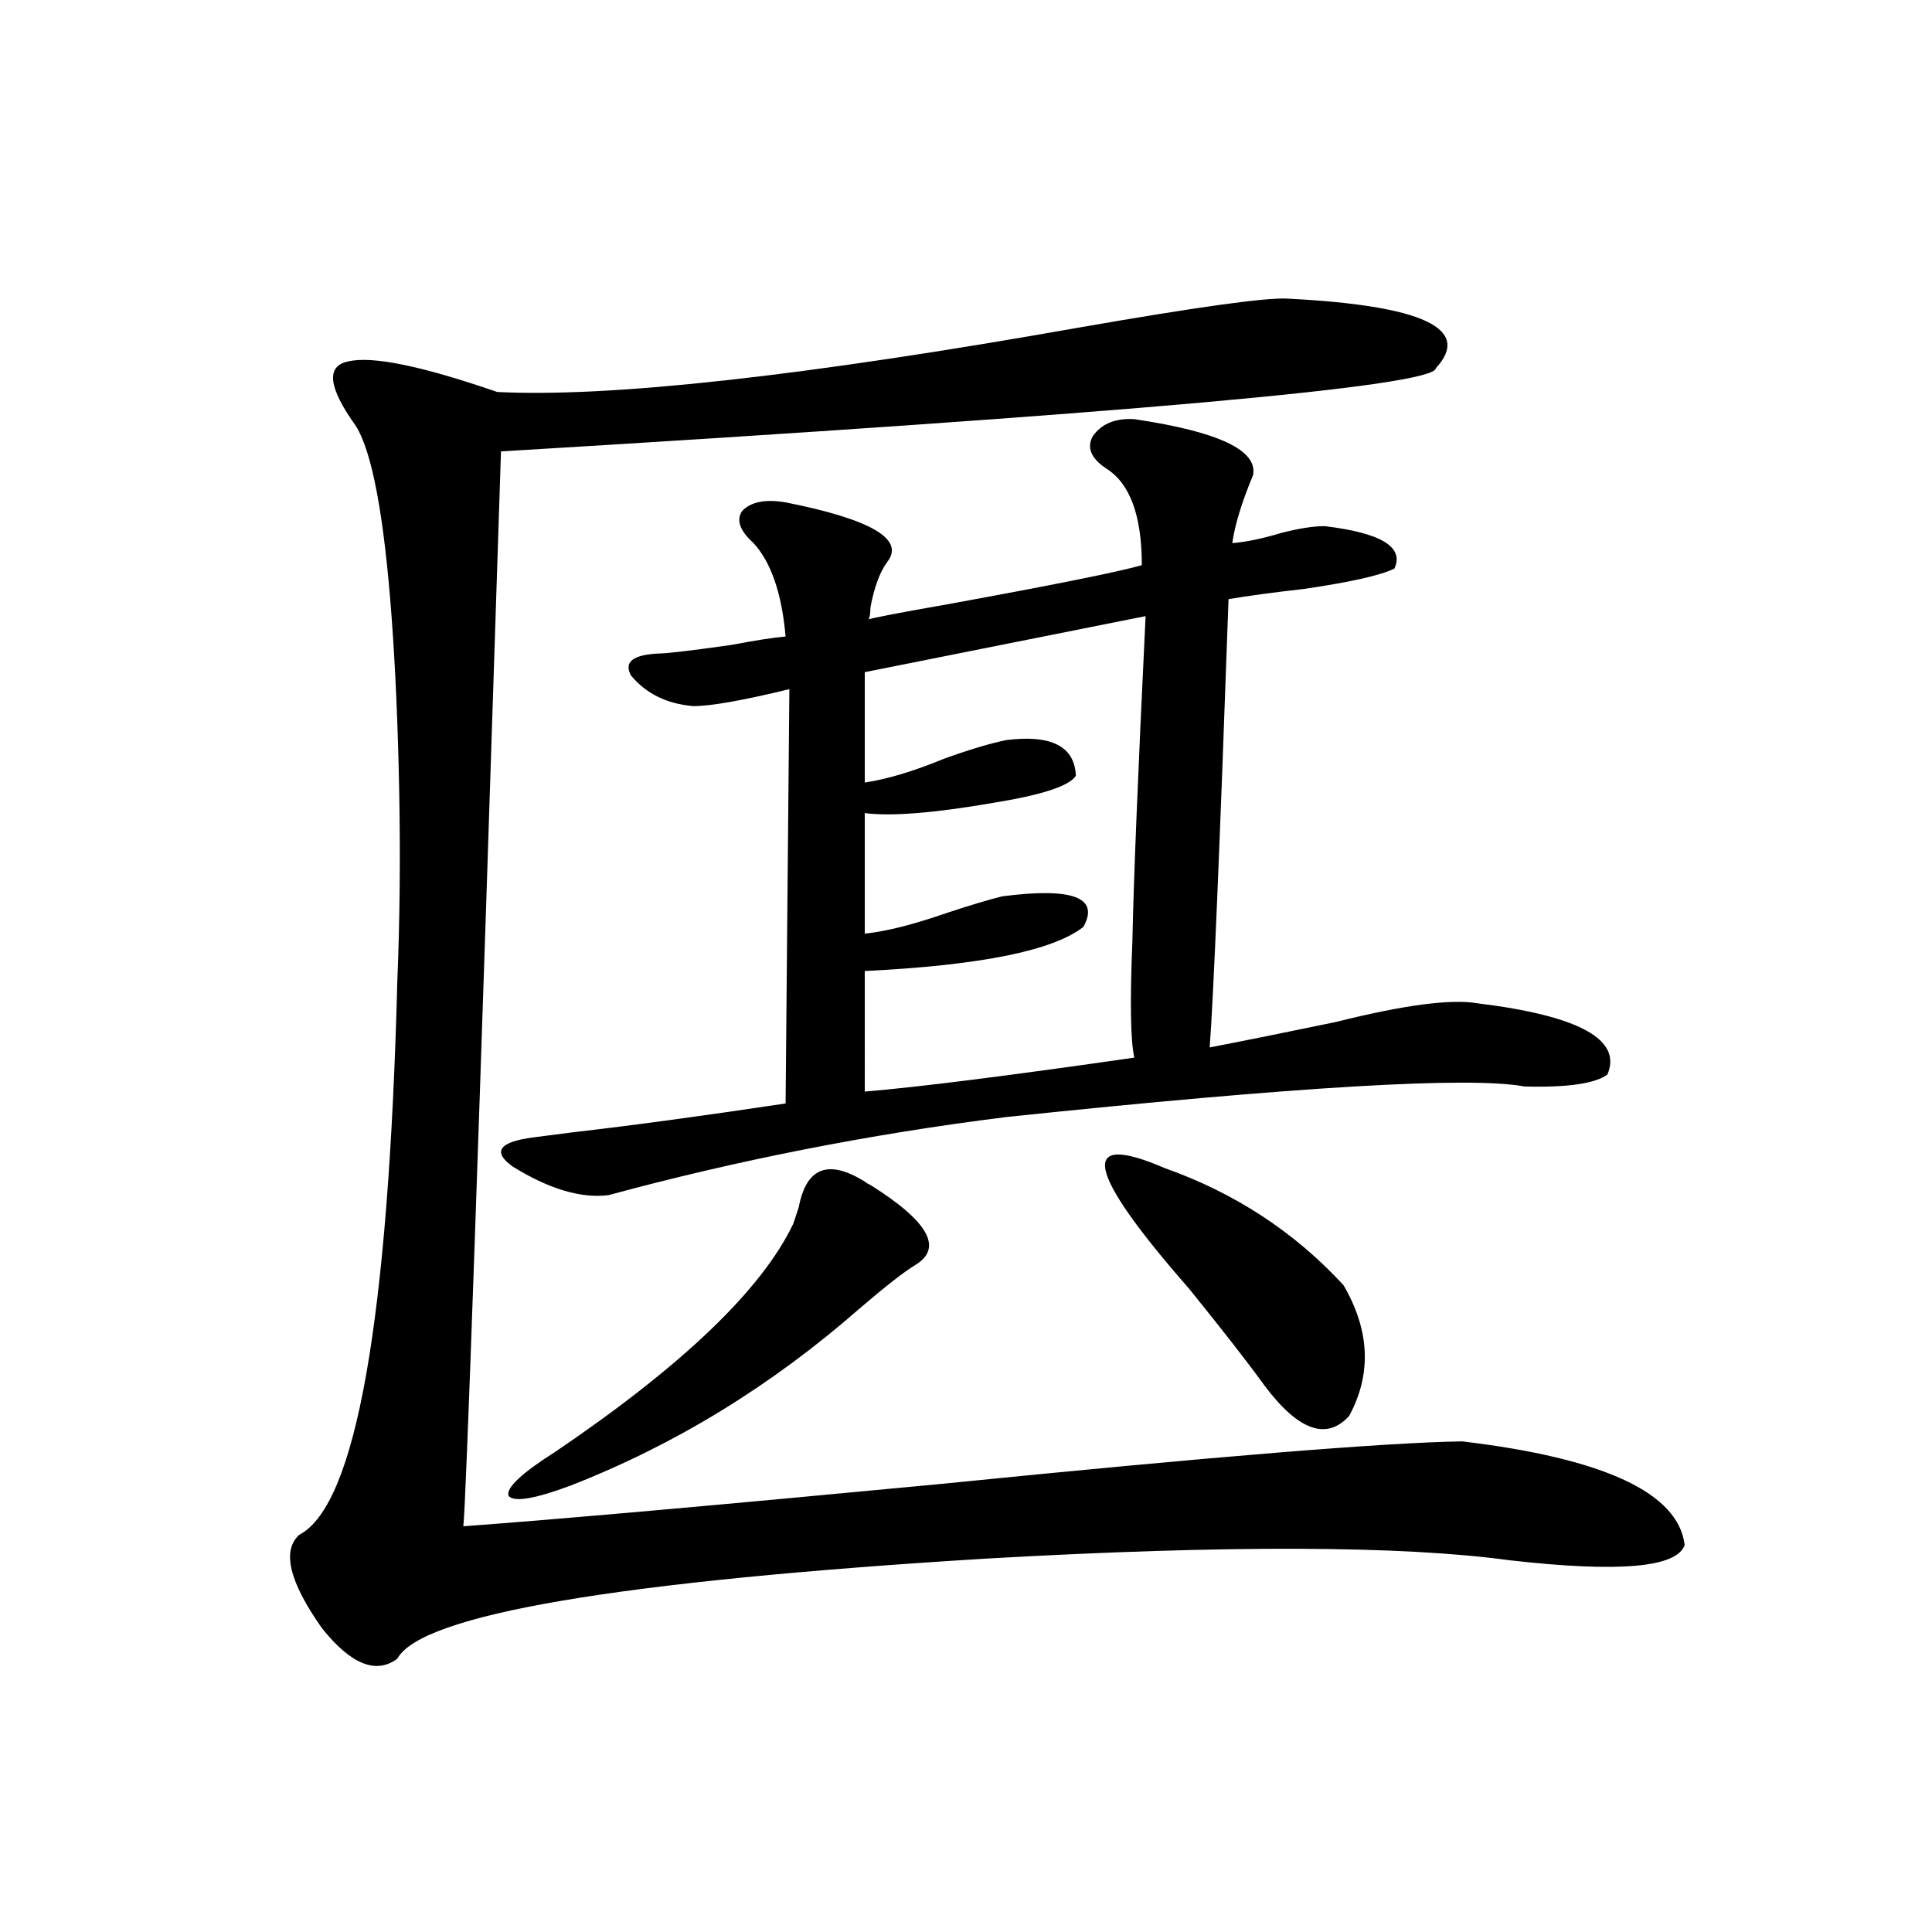
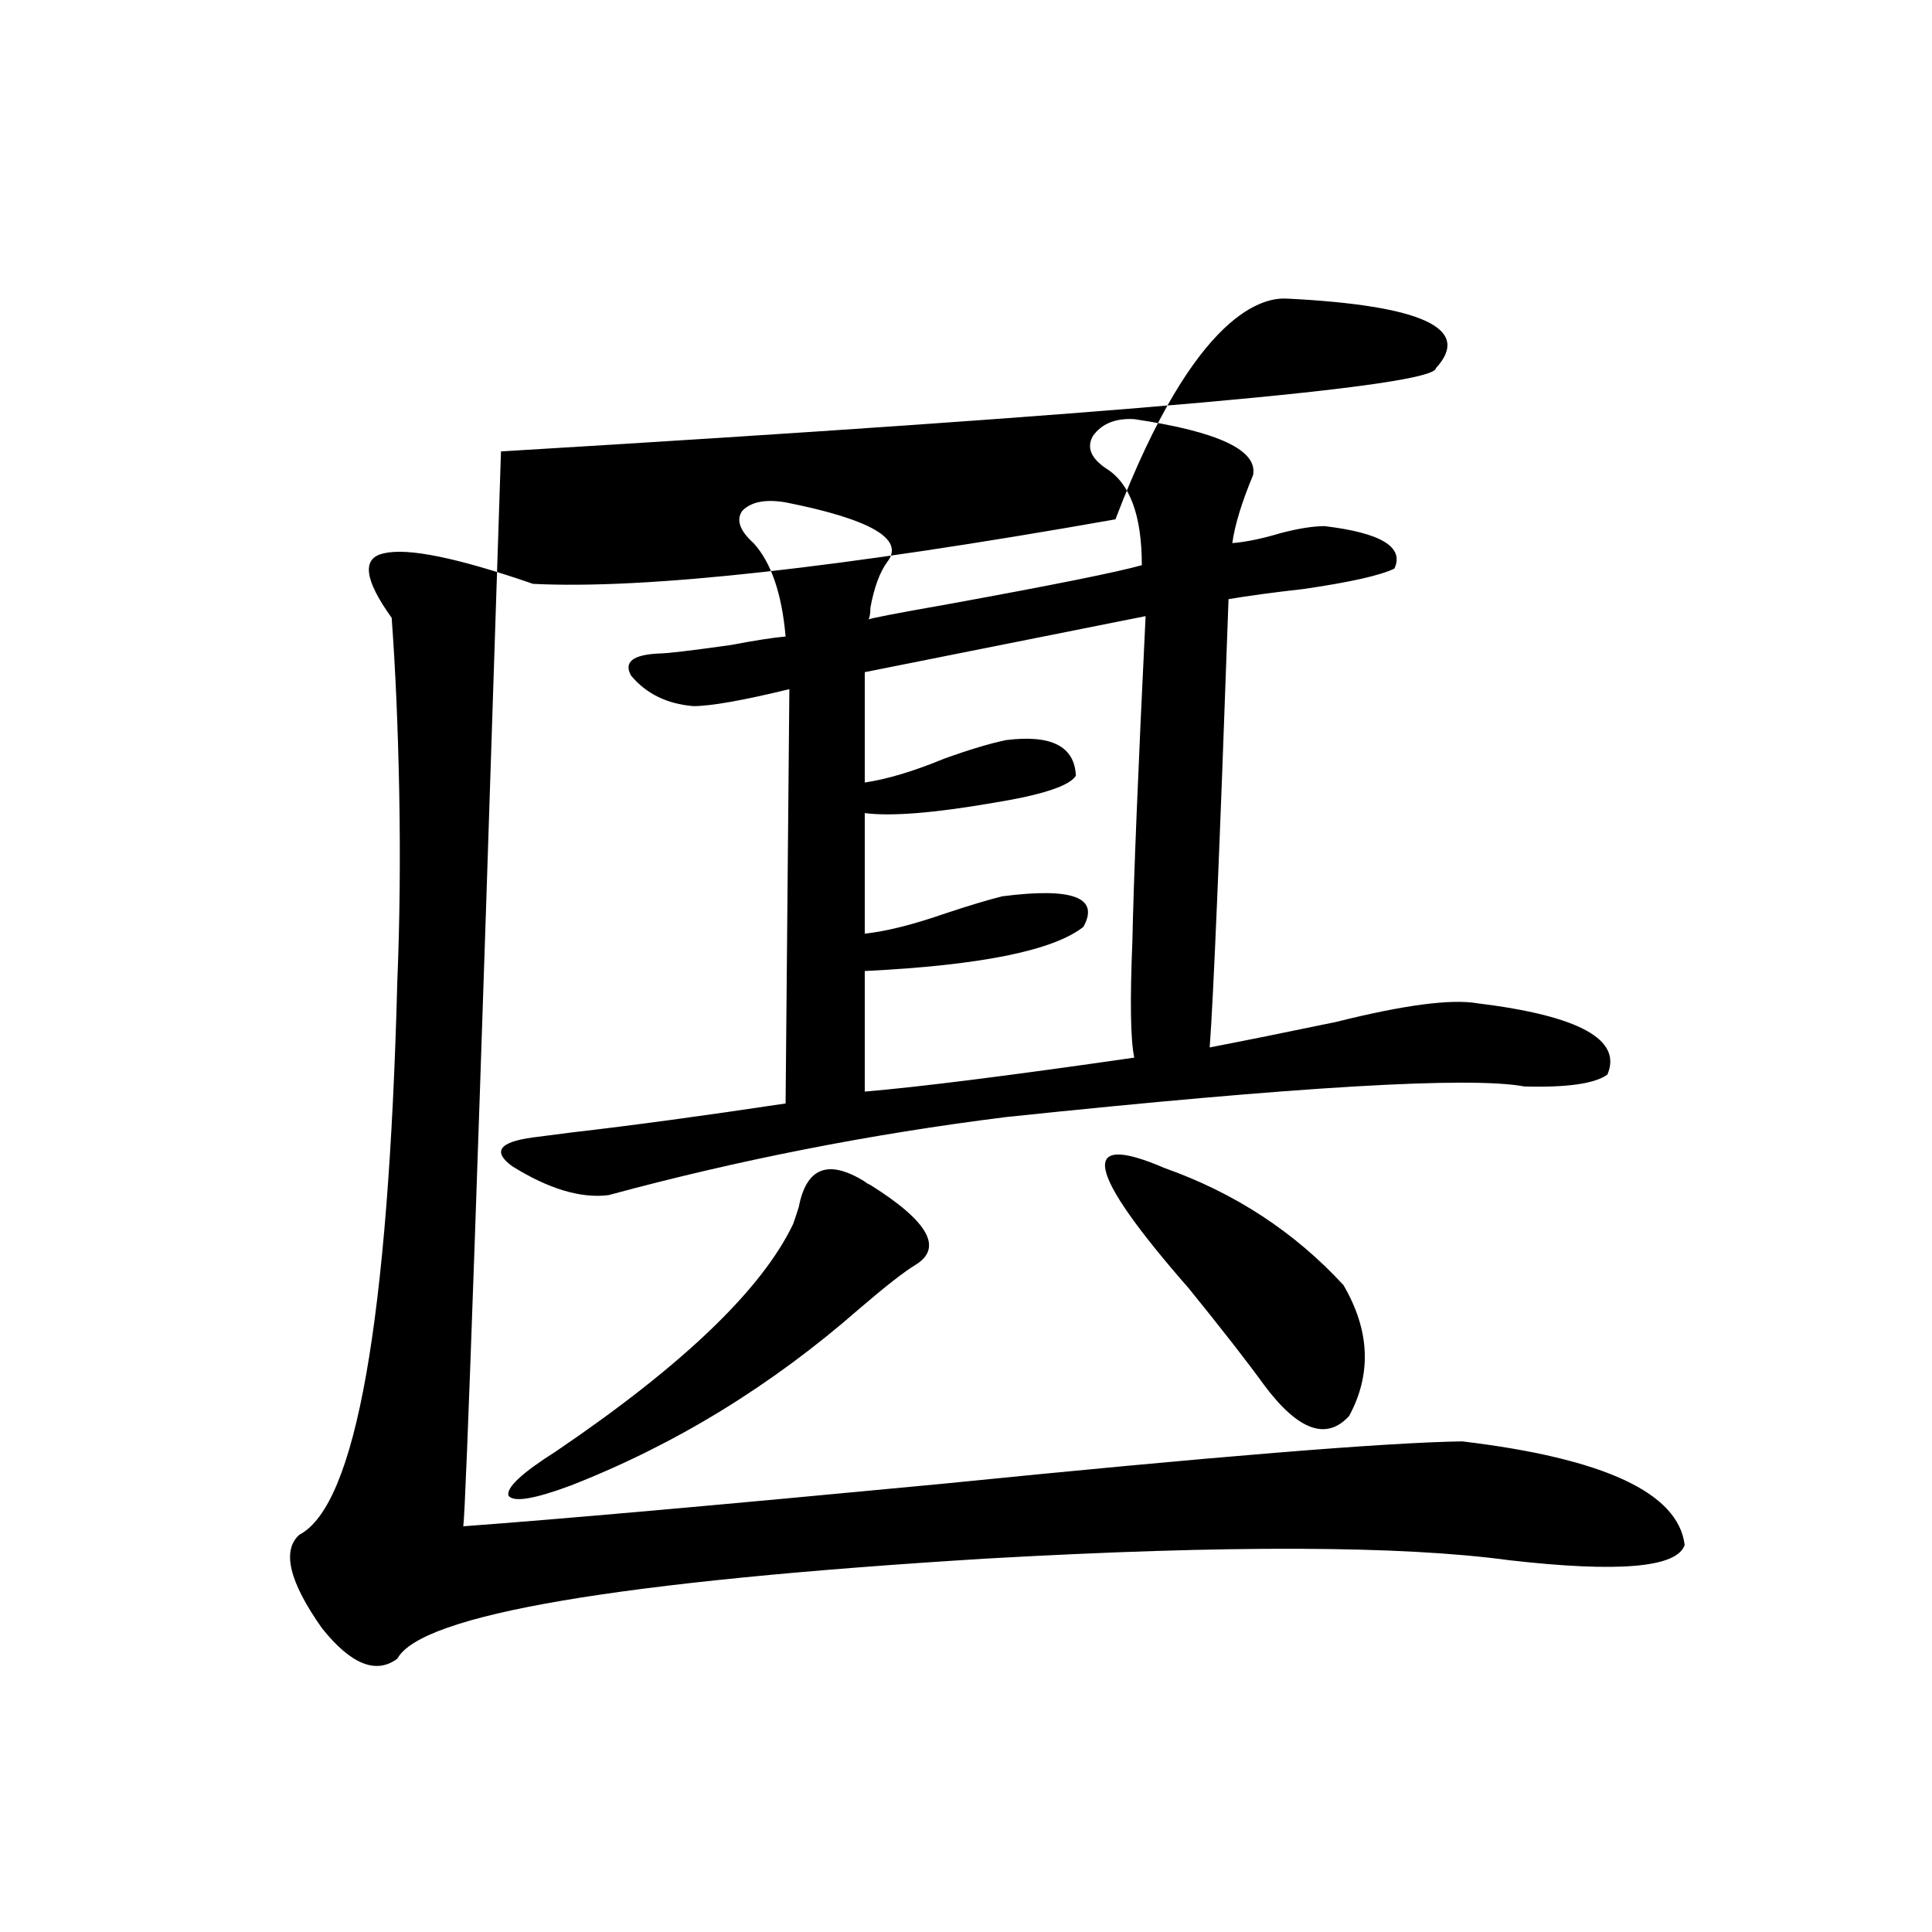
<svg xmlns="http://www.w3.org/2000/svg" version="1.1" id="图层_1" x="0px" y="0px" width="1000px" height="1000px" viewBox="0 0 1000 1000" enable-background="new 0 0 1000 1000" xml:space="preserve">
-   <path d="M666.13,154.551c70.242,3.516,95.928,15.532,77.071,36.035c-0.655,9.38-161.947,23.73-483.891,43.066  c-11.707,362.7-18.216,548.149-19.512,556.348c48.124-3.516,130.729-10.835,247.799-21.973  c139.829-14.063,229.583-21.382,269.262-21.973c73.489,8.789,111.857,26.669,115.119,53.613  c-3.902,11.728-34.146,14.364-90.729,7.91c-55.943-7.608-146.018-7.91-270.237-0.879c-191.215,11.728-293.011,29.004-305.358,51.855  c-11.066,8.198-24.069,2.925-39.023-15.82c-16.92-24.019-20.822-40.128-11.707-48.34c29.268-15.229,46.173-110.742,50.73-286.523  c1.296-31.641,1.616-64.448,0.976-98.438c-0.655-33.398-1.951-63.281-3.902-89.648c-3.902-52.734-10.091-85.831-18.536-99.316  c-14.313-19.913-15.609-31.05-3.902-33.398c12.348-2.925,38.048,2.349,77.071,15.82c58.535,2.938,159.021-8.198,301.456-33.398  C619.302,158.945,655.063,153.974,666.13,154.551z M587.107,216.953c43.566,6.454,64.054,16.122,61.462,29.004  c-5.854,14.063-9.436,25.79-10.731,35.156c7.149-0.577,15.609-2.335,25.365-5.273c9.101-2.335,16.585-3.516,22.438-3.516  c29.268,3.516,41.295,10.849,36.097,21.973c-7.164,3.516-22.773,7.031-46.828,10.547c-15.609,1.758-28.627,3.516-39.023,5.273  c-4.558,128.911-7.805,206.255-9.756,232.031c18.201-3.516,39.999-7.91,65.364-13.184c35.121-8.789,59.511-12.003,73.169-9.668  c52.682,6.454,75.12,18.759,67.315,36.914c-6.509,4.696-20.822,6.743-42.926,6.152c-27.972-5.273-117.405,0-268.286,15.82  c-70.242,8.789-138.868,22.274-205.849,40.43c-14.313,1.758-30.898-3.214-49.755-14.941c-10.411-7.608-6.829-12.593,10.731-14.941  c4.543-0.577,11.372-1.456,20.487-2.637c30.563-3.516,67.315-8.487,110.241-14.941l1.951-214.453  c-24.069,5.864-40.654,8.789-49.755,8.789c-13.658-1.167-24.39-6.44-32.194-15.82c-3.902-7.031,0.976-10.835,14.634-11.426  c3.902,0,16.25-1.456,37.072-4.395c12.348-2.335,21.783-3.804,28.292-4.395c-1.951-22.261-7.484-38.37-16.585-48.34  c-7.164-6.44-9.115-12.003-5.854-16.699c4.543-4.683,12.027-6.152,22.438-4.395c44.222,8.789,61.782,19.048,52.682,30.762  c-3.902,5.273-6.829,13.184-8.78,23.73c0,2.938-0.335,4.985-0.976,6.152c0.641-0.577,14.299-3.214,40.975-7.91  c54.633-9.956,88.123-16.699,100.485-20.215c0-25.776-6.188-42.476-18.536-50.098c-7.805-5.273-10.091-10.835-6.829-16.699  C570.188,219.302,577.352,216.376,587.107,216.953z M447.599,611.582c0.641,0.591,1.616,1.181,2.927,1.758  c29.908,18.759,37.713,32.52,23.414,41.309c-5.854,3.516-15.609,11.138-29.268,22.852c-45.532,39.853-95.287,70.313-149.265,91.406  c-18.871,7.031-29.603,8.789-32.194,5.273c-1.311-4.093,6.829-11.714,24.39-22.852c65.685-44.522,106.659-83.784,122.924-117.773  c0.641-1.758,1.616-4.683,2.927-8.789C417.355,604.263,428.728,599.868,447.599,611.582z M592.961,318.906L447.599,347.91v57.129  c11.707-1.758,25.365-5.851,40.975-12.305c13.003-4.683,23.734-7.91,32.194-9.668c23.414-2.925,35.441,3.228,36.097,18.457  c-3.262,5.273-17.561,9.97-42.926,14.063c-30.578,5.273-52.682,7.031-66.34,5.273v62.402c11.052-1.167,25.03-4.683,41.95-10.547  c12.348-4.093,22.104-7.031,29.268-8.789c36.417-4.683,50.396,0.591,41.95,15.82c-15.609,12.305-53.337,19.927-113.168,22.852V565  c27.957-2.335,74.465-8.198,139.509-17.578c-1.951-8.789-2.286-29.004-0.976-60.645  C586.772,455.137,589.059,399.188,592.961,318.906z M602.717,604.551c36.417,12.896,67.315,33.11,92.681,60.645  c13.658,23.442,14.634,46.005,2.927,67.676c-11.707,12.896-26.341,7.622-43.901-15.82c-8.46-11.714-21.463-28.413-39.023-50.098  C562.063,606.021,557.84,585.215,602.717,604.551z" />
+   <path d="M666.13,154.551c70.242,3.516,95.928,15.532,77.071,36.035c-0.655,9.38-161.947,23.73-483.891,43.066  c-11.707,362.7-18.216,548.149-19.512,556.348c48.124-3.516,130.729-10.835,247.799-21.973  c139.829-14.063,229.583-21.382,269.262-21.973c73.489,8.789,111.857,26.669,115.119,53.613  c-3.902,11.728-34.146,14.364-90.729,7.91c-55.943-7.608-146.018-7.91-270.237-0.879c-191.215,11.728-293.011,29.004-305.358,51.855  c-11.066,8.198-24.069,2.925-39.023-15.82c-16.92-24.019-20.822-40.128-11.707-48.34c29.268-15.229,46.173-110.742,50.73-286.523  c1.296-31.641,1.616-64.448,0.976-98.438c-0.655-33.398-1.951-63.281-3.902-89.648c-14.313-19.913-15.609-31.05-3.902-33.398c12.348-2.925,38.048,2.349,77.071,15.82c58.535,2.938,159.021-8.198,301.456-33.398  C619.302,158.945,655.063,153.974,666.13,154.551z M587.107,216.953c43.566,6.454,64.054,16.122,61.462,29.004  c-5.854,14.063-9.436,25.79-10.731,35.156c7.149-0.577,15.609-2.335,25.365-5.273c9.101-2.335,16.585-3.516,22.438-3.516  c29.268,3.516,41.295,10.849,36.097,21.973c-7.164,3.516-22.773,7.031-46.828,10.547c-15.609,1.758-28.627,3.516-39.023,5.273  c-4.558,128.911-7.805,206.255-9.756,232.031c18.201-3.516,39.999-7.91,65.364-13.184c35.121-8.789,59.511-12.003,73.169-9.668  c52.682,6.454,75.12,18.759,67.315,36.914c-6.509,4.696-20.822,6.743-42.926,6.152c-27.972-5.273-117.405,0-268.286,15.82  c-70.242,8.789-138.868,22.274-205.849,40.43c-14.313,1.758-30.898-3.214-49.755-14.941c-10.411-7.608-6.829-12.593,10.731-14.941  c4.543-0.577,11.372-1.456,20.487-2.637c30.563-3.516,67.315-8.487,110.241-14.941l1.951-214.453  c-24.069,5.864-40.654,8.789-49.755,8.789c-13.658-1.167-24.39-6.44-32.194-15.82c-3.902-7.031,0.976-10.835,14.634-11.426  c3.902,0,16.25-1.456,37.072-4.395c12.348-2.335,21.783-3.804,28.292-4.395c-1.951-22.261-7.484-38.37-16.585-48.34  c-7.164-6.44-9.115-12.003-5.854-16.699c4.543-4.683,12.027-6.152,22.438-4.395c44.222,8.789,61.782,19.048,52.682,30.762  c-3.902,5.273-6.829,13.184-8.78,23.73c0,2.938-0.335,4.985-0.976,6.152c0.641-0.577,14.299-3.214,40.975-7.91  c54.633-9.956,88.123-16.699,100.485-20.215c0-25.776-6.188-42.476-18.536-50.098c-7.805-5.273-10.091-10.835-6.829-16.699  C570.188,219.302,577.352,216.376,587.107,216.953z M447.599,611.582c0.641,0.591,1.616,1.181,2.927,1.758  c29.908,18.759,37.713,32.52,23.414,41.309c-5.854,3.516-15.609,11.138-29.268,22.852c-45.532,39.853-95.287,70.313-149.265,91.406  c-18.871,7.031-29.603,8.789-32.194,5.273c-1.311-4.093,6.829-11.714,24.39-22.852c65.685-44.522,106.659-83.784,122.924-117.773  c0.641-1.758,1.616-4.683,2.927-8.789C417.355,604.263,428.728,599.868,447.599,611.582z M592.961,318.906L447.599,347.91v57.129  c11.707-1.758,25.365-5.851,40.975-12.305c13.003-4.683,23.734-7.91,32.194-9.668c23.414-2.925,35.441,3.228,36.097,18.457  c-3.262,5.273-17.561,9.97-42.926,14.063c-30.578,5.273-52.682,7.031-66.34,5.273v62.402c11.052-1.167,25.03-4.683,41.95-10.547  c12.348-4.093,22.104-7.031,29.268-8.789c36.417-4.683,50.396,0.591,41.95,15.82c-15.609,12.305-53.337,19.927-113.168,22.852V565  c27.957-2.335,74.465-8.198,139.509-17.578c-1.951-8.789-2.286-29.004-0.976-60.645  C586.772,455.137,589.059,399.188,592.961,318.906z M602.717,604.551c36.417,12.896,67.315,33.11,92.681,60.645  c13.658,23.442,14.634,46.005,2.927,67.676c-11.707,12.896-26.341,7.622-43.901-15.82c-8.46-11.714-21.463-28.413-39.023-50.098  C562.063,606.021,557.84,585.215,602.717,604.551z" />
</svg>